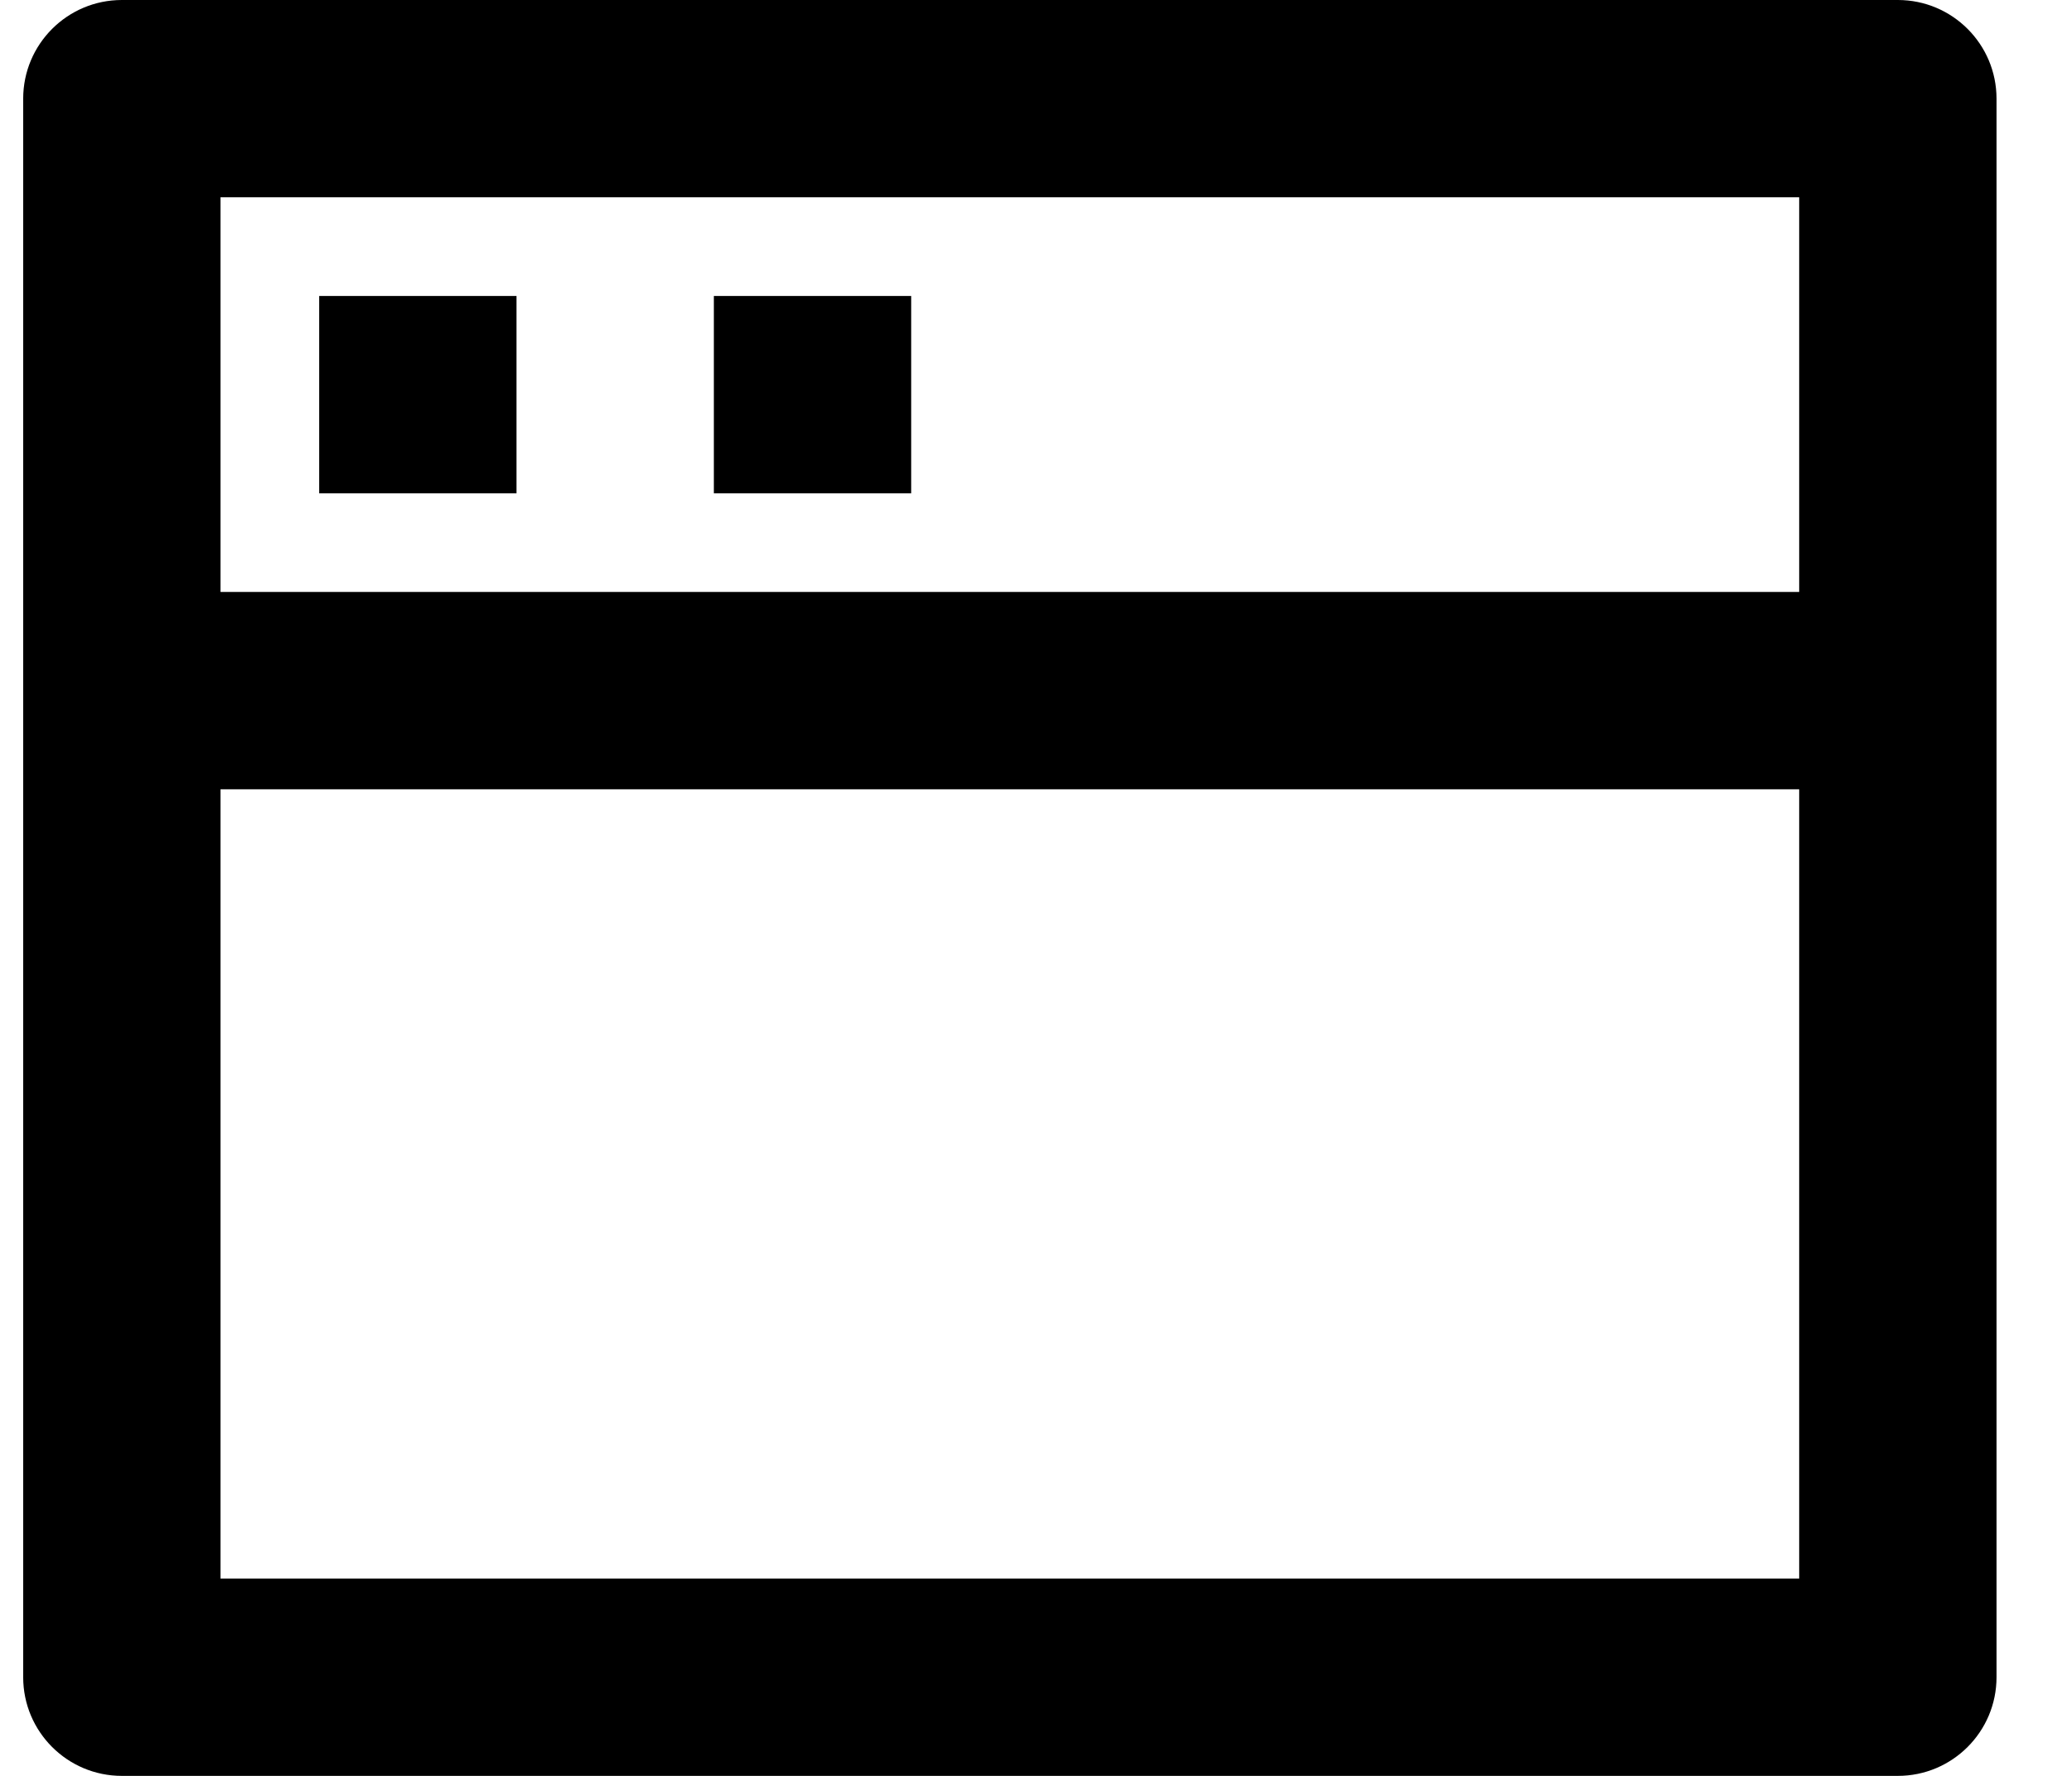
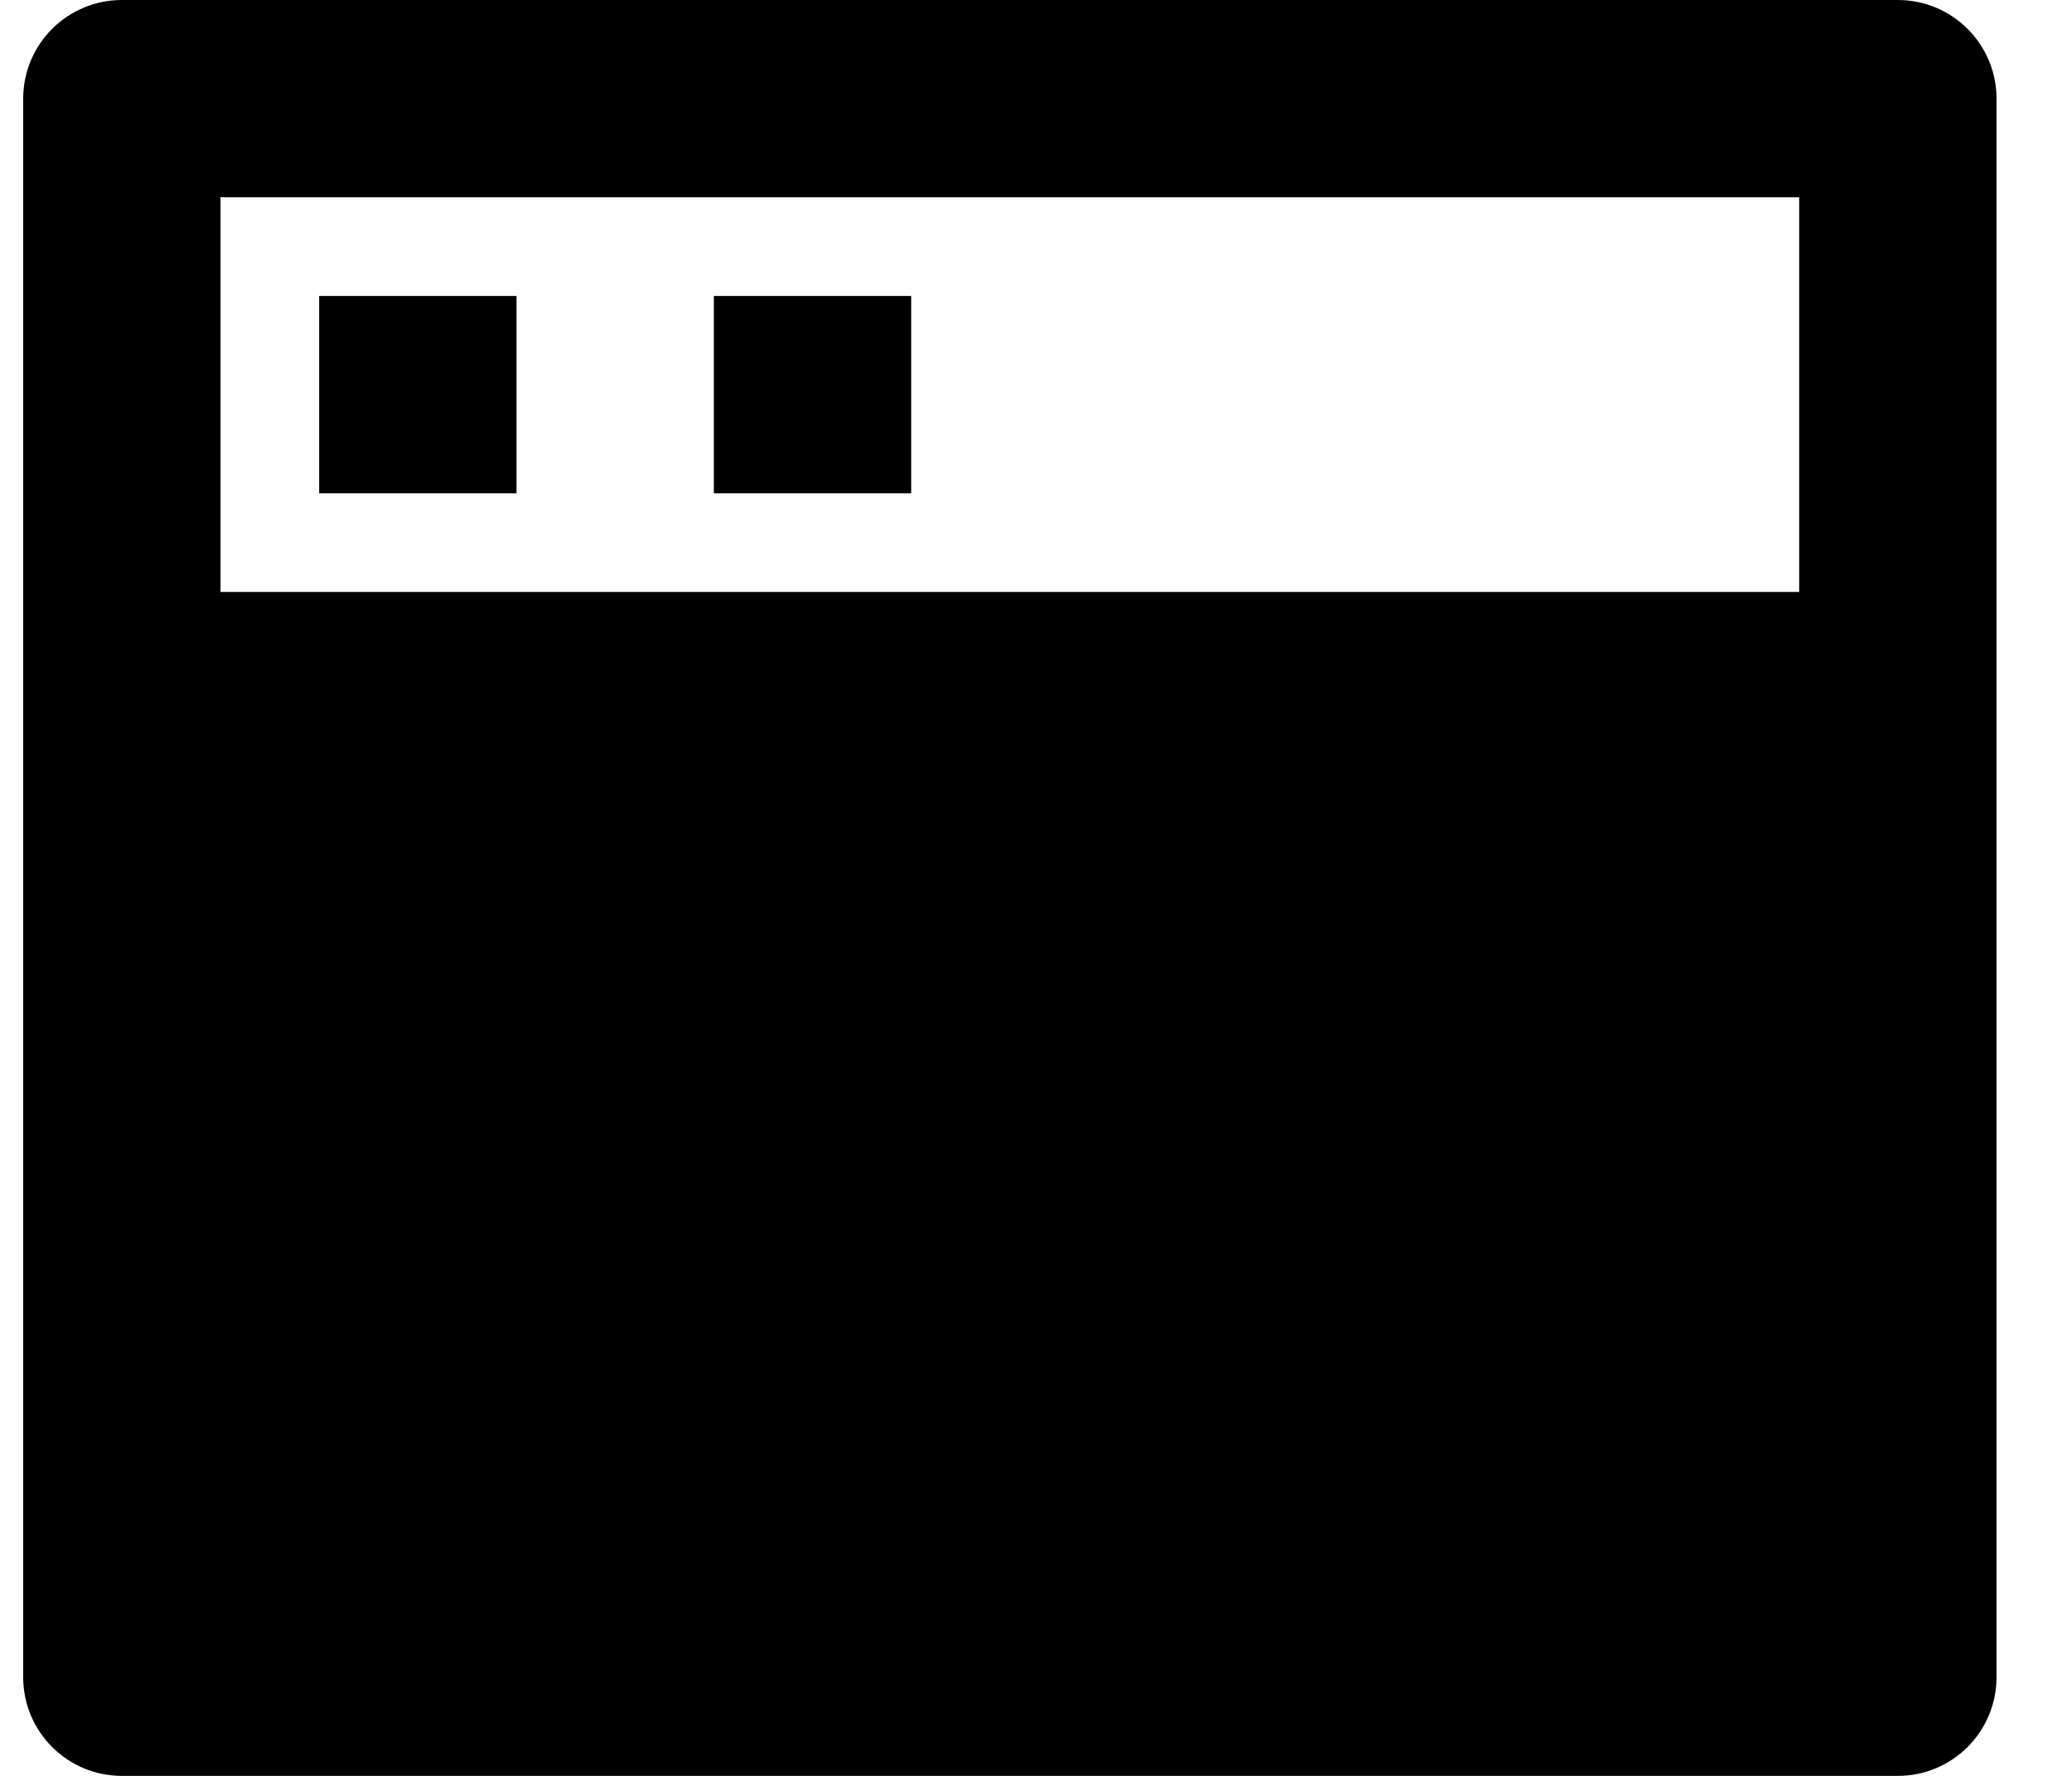
<svg xmlns="http://www.w3.org/2000/svg" width="21" height="18" viewBox="0 0 21 18" fill="none">
-   <path d="M19.235 0C19.787 0 20.235 0.448 20.235 1V17C20.235 17.552 19.787 18 19.235 18H1.235C0.683 18 0.235 17.552 0.235 17V1C0.235 0.448 0.683 0 1.235 0H19.235ZM18.235 8H2.235V16H18.235V8ZM18.235 2H2.235V6H18.235V2ZM9.235 3V5H7.235V3H9.235ZM5.235 3V5H3.235V3H5.235Z" fill="black" />
+   <path d="M19.235 0C19.787 0 20.235 0.448 20.235 1V17C20.235 17.552 19.787 18 19.235 18H1.235C0.683 18 0.235 17.552 0.235 17V1C0.235 0.448 0.683 0 1.235 0H19.235ZM18.235 8H2.235V16V8ZM18.235 2H2.235V6H18.235V2ZM9.235 3V5H7.235V3H9.235ZM5.235 3V5H3.235V3H5.235Z" fill="black" />
</svg>